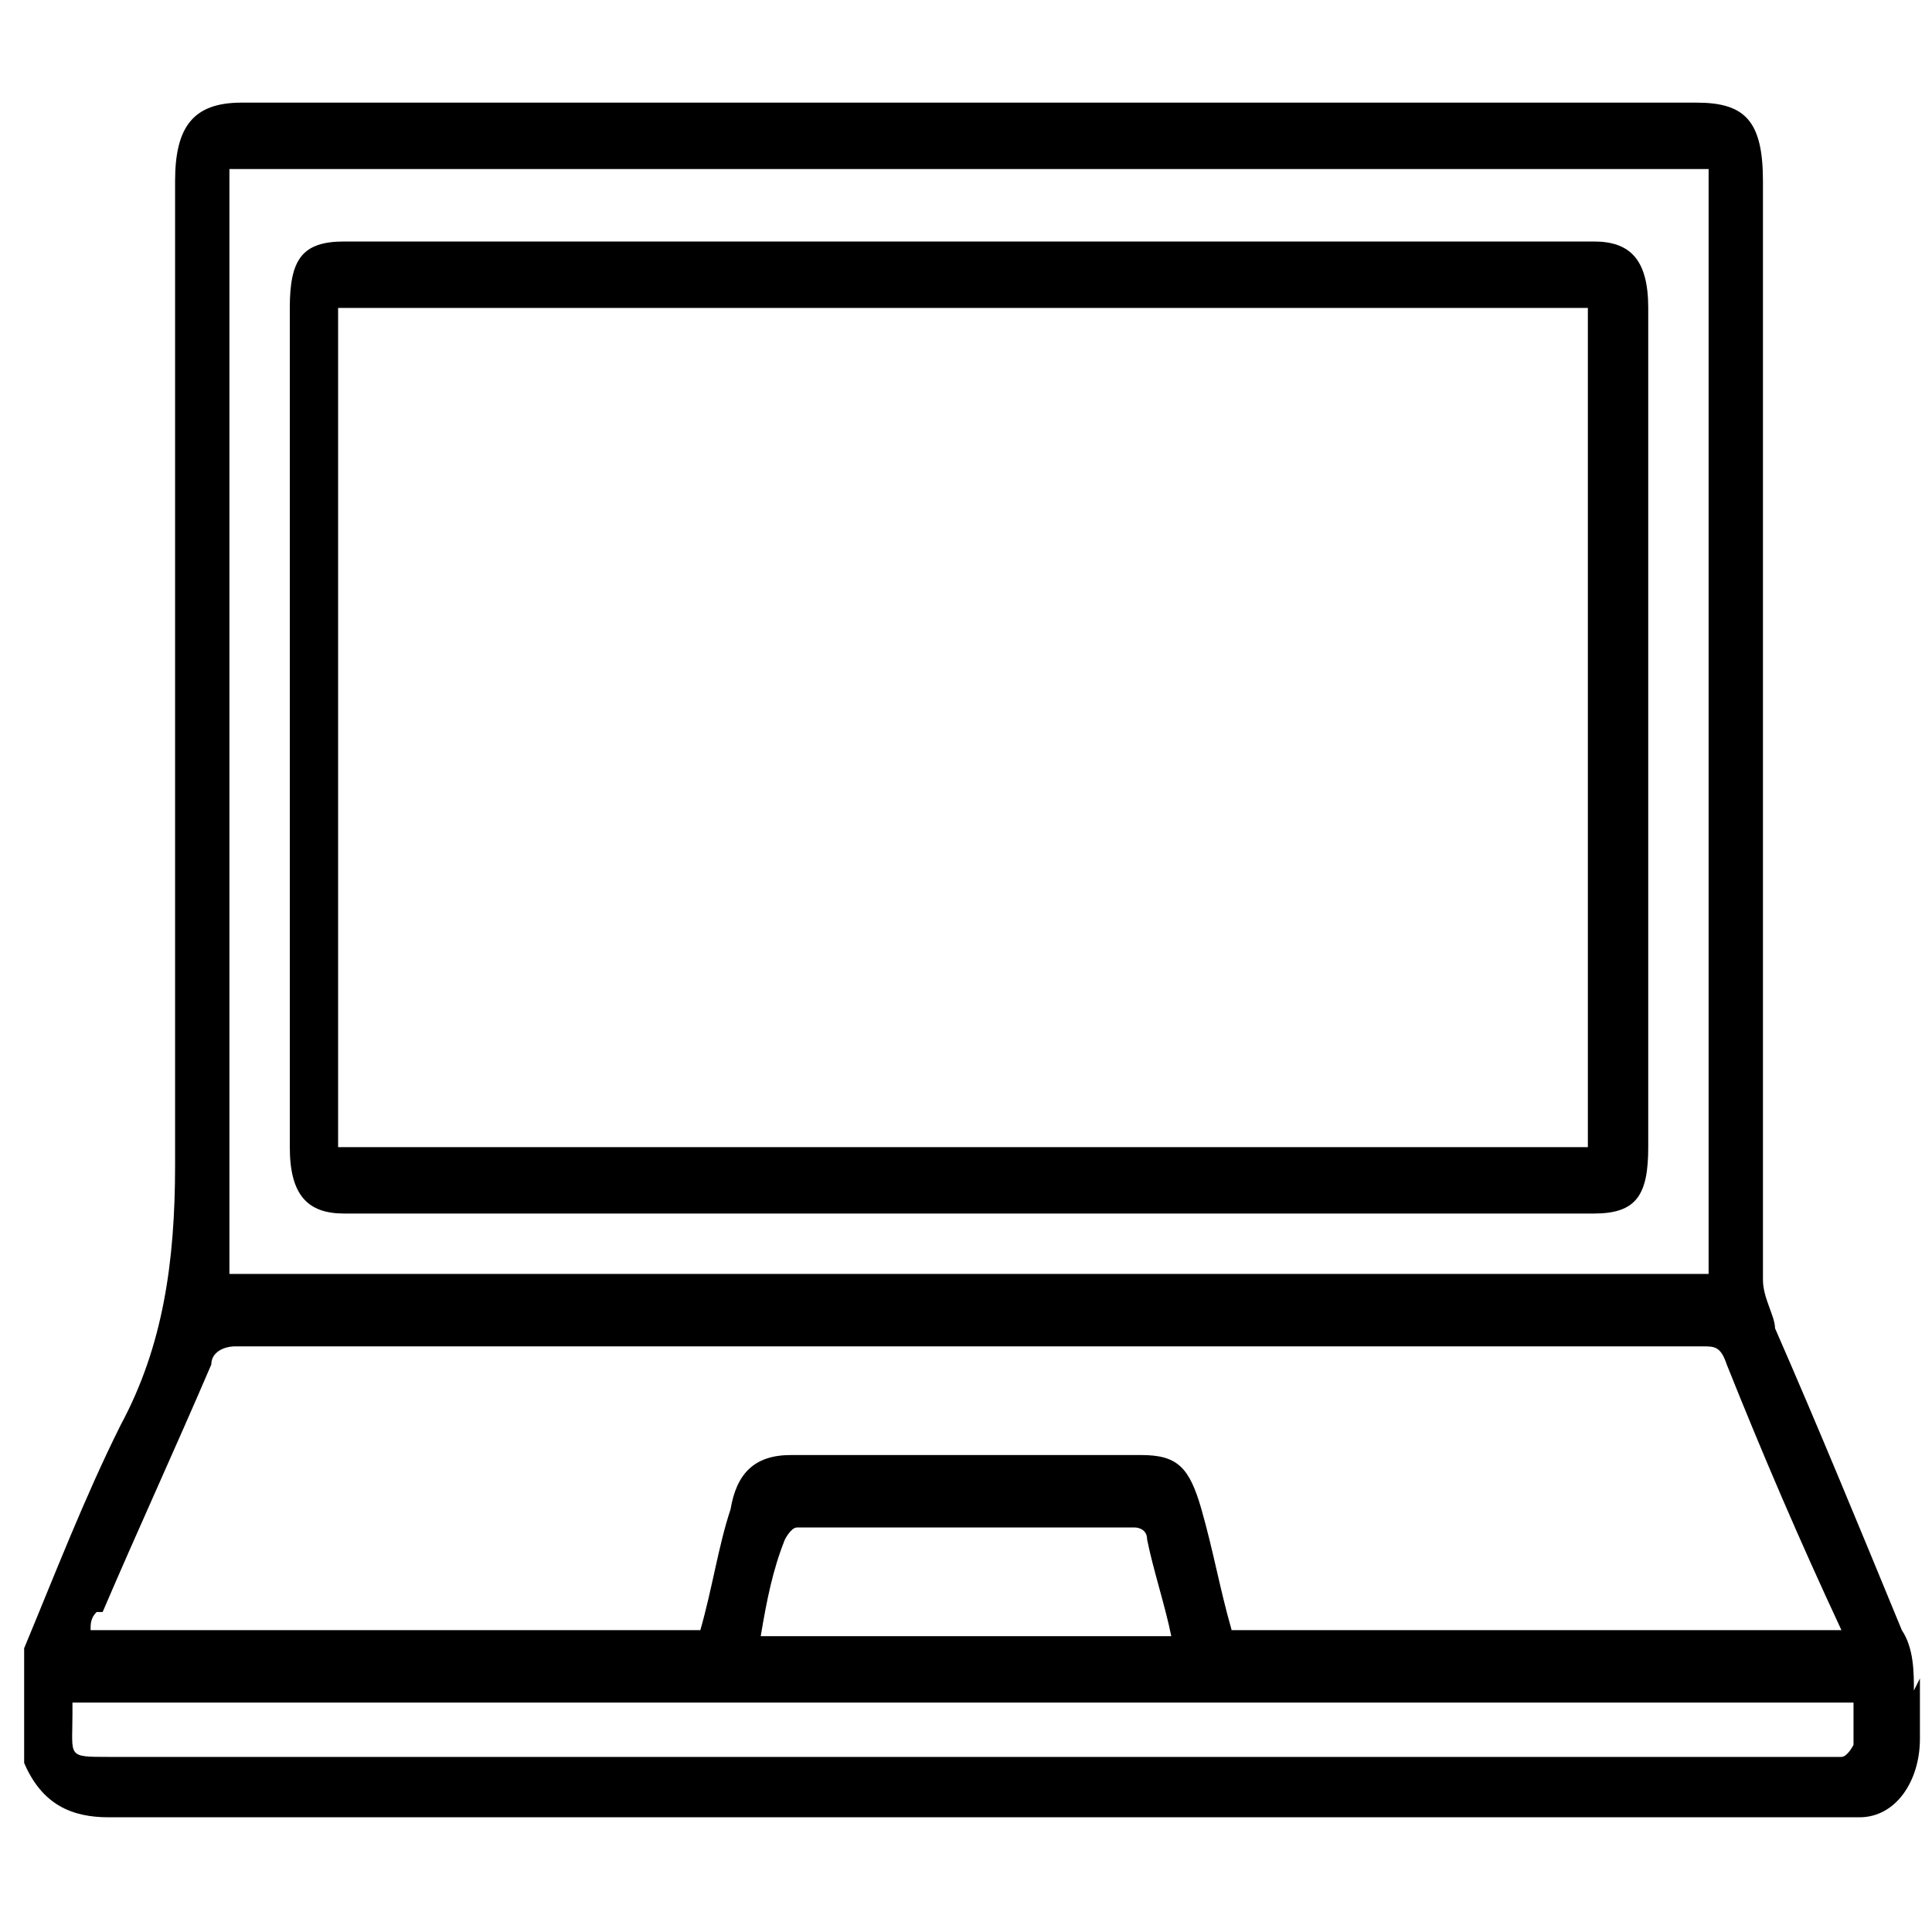
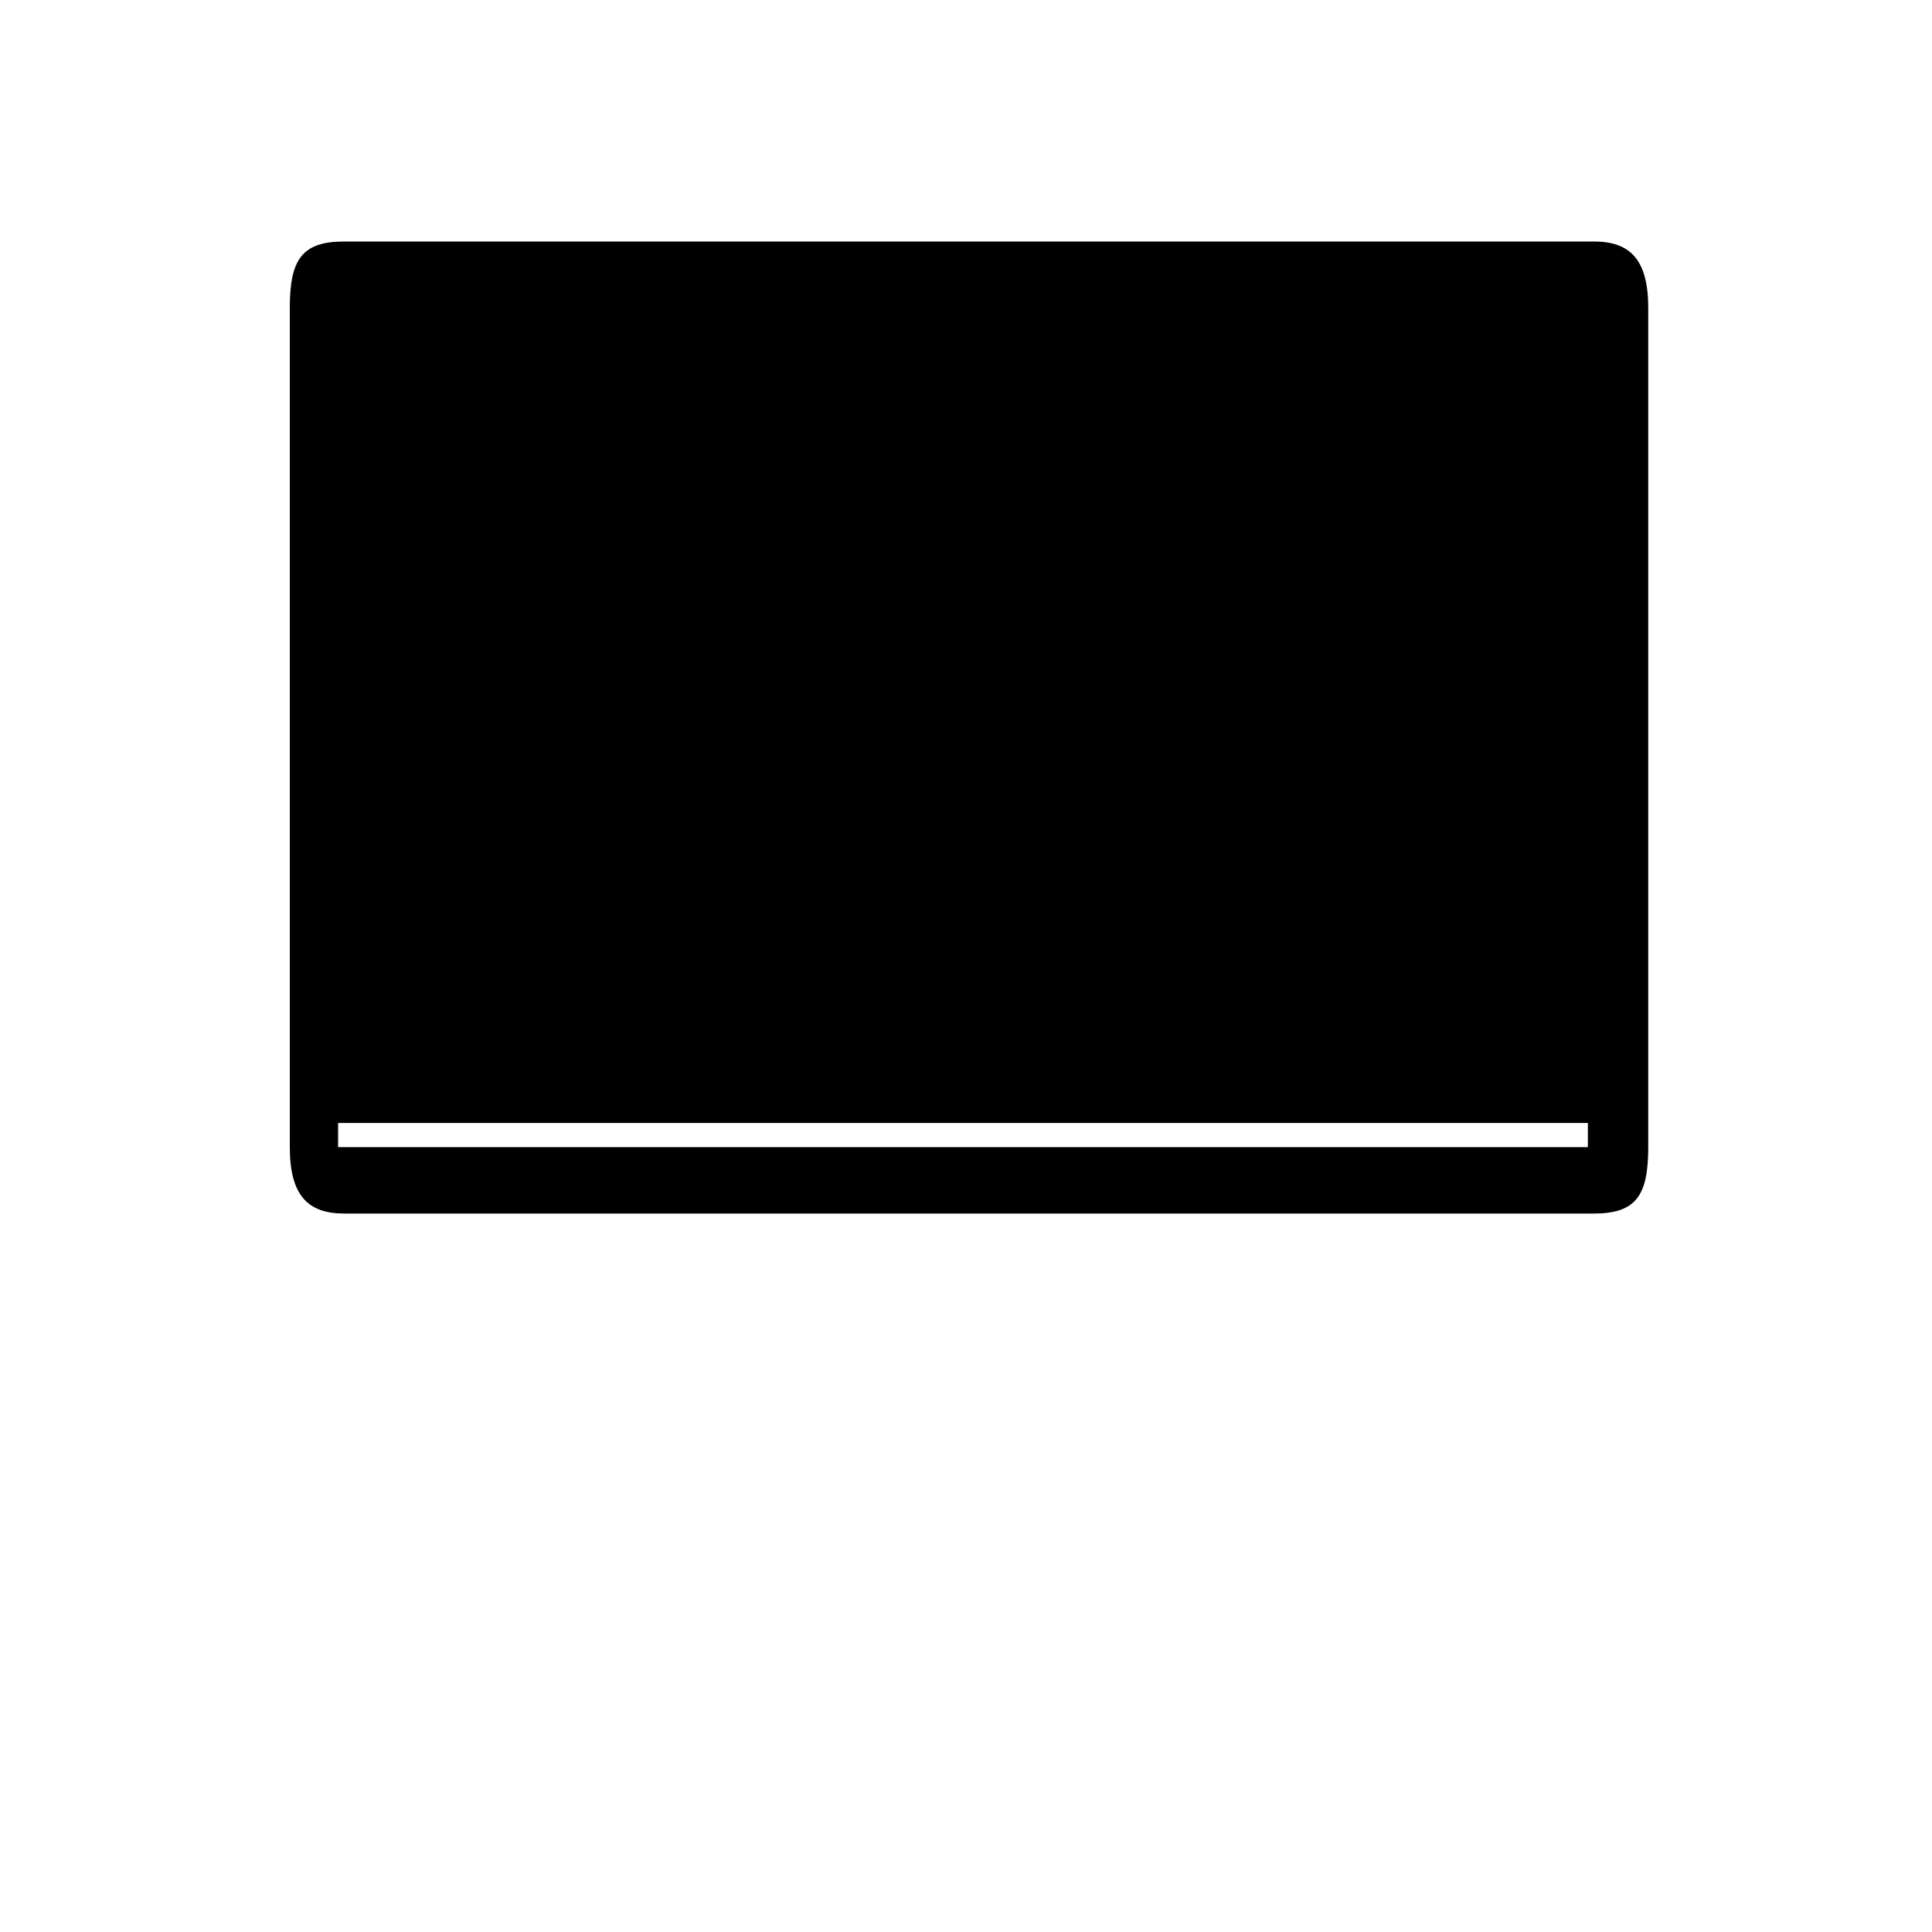
<svg xmlns="http://www.w3.org/2000/svg" version="1.1" viewBox="0 0 32 32">
  <g>
    <g id="Camada_1">
      <g>
-         <path d="M31.7,28c0-.3,0-.7-.2-1-.7-1.7-1.4-3.4-2.1-5,0-.2-.2-.5-.2-.8,0-6.1,0-12.1,0-18.2,0-1-.3-1.3-1.1-1.3-8,0-16.1,0-24.1,0-.8,0-1.1.4-1.1,1.3,0,5.4,0,10.9,0,16.3,0,1.6-.2,3-.9,4.3-.6,1.2-1.1,2.5-1.6,3.7,0,.6,0,1.3,0,1.9.3.7.8.9,1.4.9,9.5,0,19,0,28.6,0,.1,0,.2,0,.4,0,.6,0,1-.6,1-1.3,0-.3,0-.7,0-1ZM3.8,2.8h24.5v18.3H3.8V2.8ZM1.7,26.7c.6-1.4,1.2-2.7,1.8-4.1,0-.2.2-.3.4-.3,8.1,0,16.2,0,24.3,0,.2,0,.3,0,.4.3.6,1.5,1.2,2.9,1.9,4.4h-10.1c-.2-.7-.3-1.3-.5-2-.2-.7-.4-.9-1-.9-1.9,0-3.9,0-5.8,0-.6,0-.9.3-1,.9-.2.6-.3,1.3-.5,2H1.5c0-.1,0-.2.1-.3ZM19.4,27.1h-6.8c.1-.6.2-1.1.4-1.6,0,0,.1-.2.2-.2,1.9,0,3.8,0,5.6,0,0,0,.2,0,.2.2.1.5.3,1.1.4,1.6ZM30.7,28.9c0,0-.1.2-.2.2,0,0-.2,0-.3,0-9.5,0-18.9,0-28.4,0-.7,0-.6,0-.6-.7,0,0,0-.1,0-.2h29.5c0,.3,0,.5,0,.8Z" />
-         <path d="M27.3,13.2c0-1.7,0-6.4,0-8.1,0-.8-.3-1.1-.9-1.1-6.9,0-13.8,0-20.7,0-.7,0-.9.3-.9,1.1,0,1.3,0,5.7,0,8.4,0,0,0,0,0,.1,0,.4,0,.7,0,1,0,.3,0,.5,0,.8,0,0,0,.2,0,.3,0,1.1,0,2.2,0,3.3,0,.8.3,1.1.9,1.1,6.9,0,13.8,0,20.7,0,.7,0,.9-.3.9-1.1,0-1.7,0-3.5,0-5.2,0,0,0-.2,0-.2,0,0,0-.2,0-.2ZM26.3,18.6v.4H5.6c0-.2,0-.3,0-.4,0-1,0-1.9,0-2.9,0,0,0-.1,0-.2,0-.3,0-.7,0-1,0-2.4,0-7.6,0-9v-.4h20.7c0,1.8,0,3.5,0,5.2,0,.1,0,2.3,0,3.1,0,0,0,.2,0,.4,0,1.6,0,3.2,0,4.8Z" />
+         <path d="M27.3,13.2c0-1.7,0-6.4,0-8.1,0-.8-.3-1.1-.9-1.1-6.9,0-13.8,0-20.7,0-.7,0-.9.3-.9,1.1,0,1.3,0,5.7,0,8.4,0,0,0,0,0,.1,0,.4,0,.7,0,1,0,.3,0,.5,0,.8,0,0,0,.2,0,.3,0,1.1,0,2.2,0,3.3,0,.8.3,1.1.9,1.1,6.9,0,13.8,0,20.7,0,.7,0,.9-.3.9-1.1,0-1.7,0-3.5,0-5.2,0,0,0-.2,0-.2,0,0,0-.2,0-.2ZM26.3,18.6v.4H5.6v-.4h20.7c0,1.8,0,3.5,0,5.2,0,.1,0,2.3,0,3.1,0,0,0,.2,0,.4,0,1.6,0,3.2,0,4.8Z" />
      </g>
    </g>
  </g>
</svg>